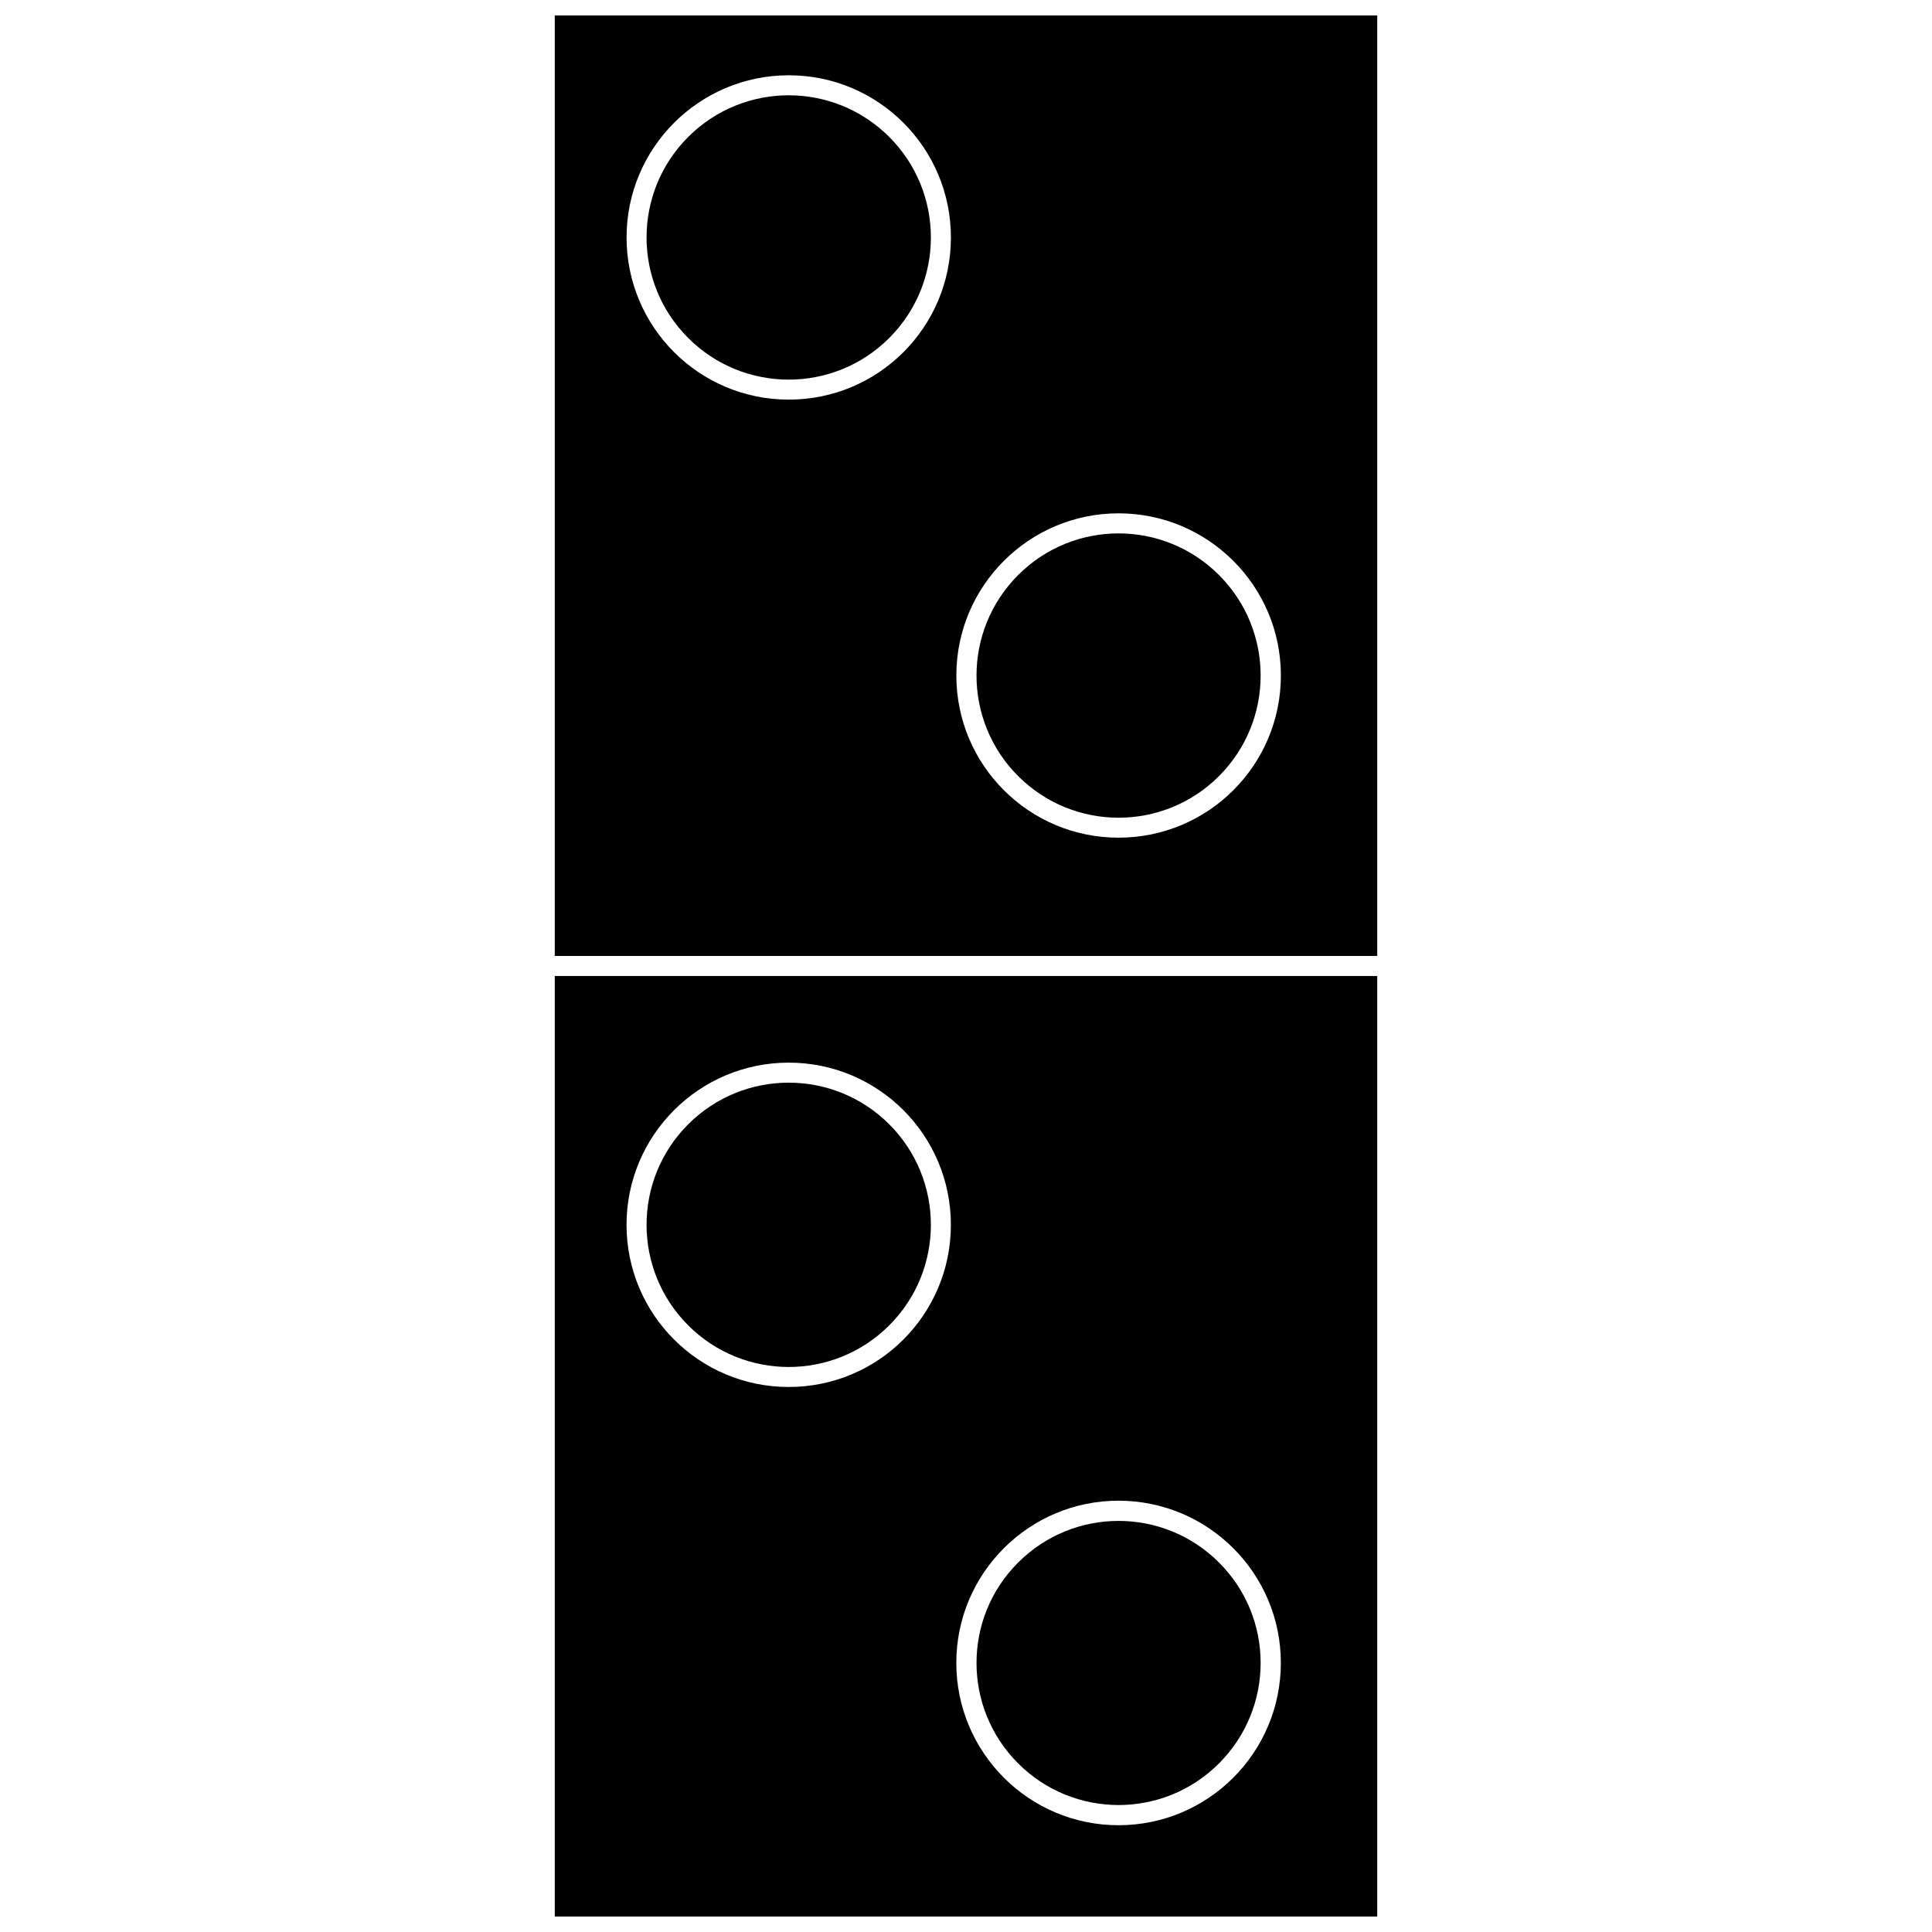
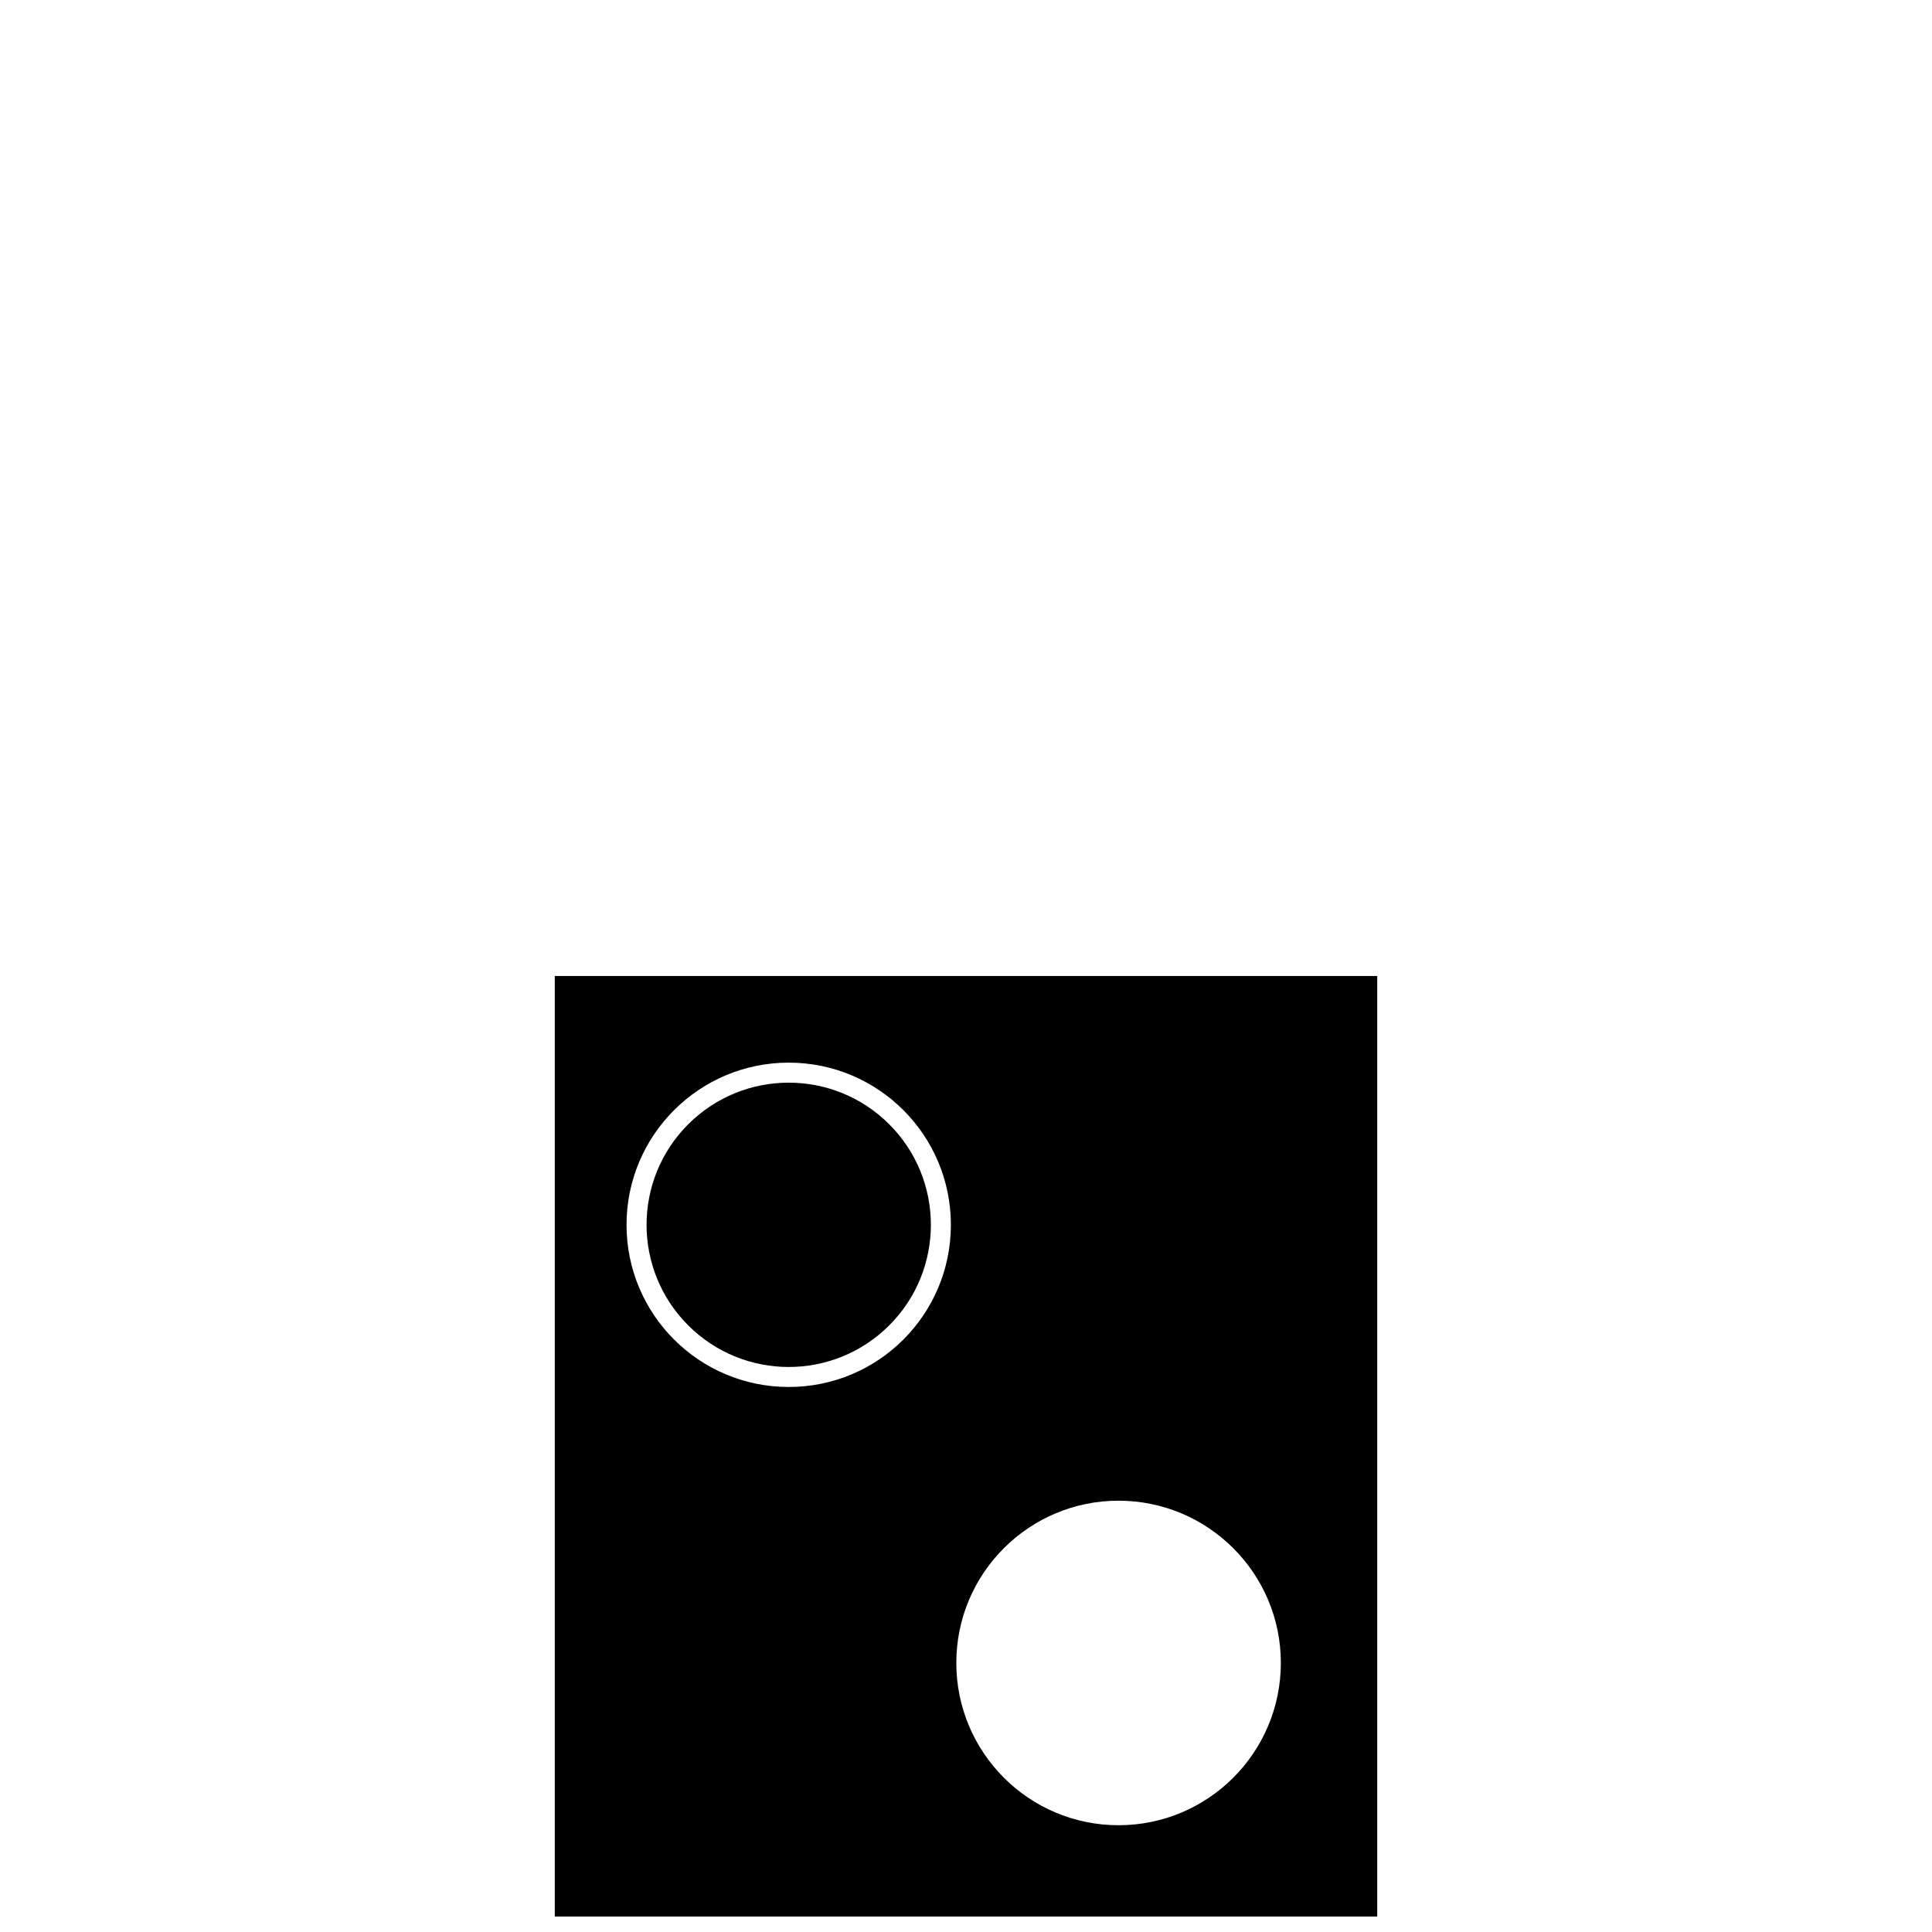
<svg xmlns="http://www.w3.org/2000/svg" width="800px" height="800px" version="1.1" viewBox="144 144 512 512">
  <defs>
    <clipPath id="b">
-       <path d="m291 148.09h218v249.91h-218z" />
-     </clipPath>
+       </clipPath>
    <clipPath id="a">
      <path d="m291 402h218v249.9h-218z" />
    </clipPath>
  </defs>
-   <path d="m379.66 180.29c-14.711-14.711-38.57-14.711-53.281 0-14.711 14.711-14.711 38.57 0 53.281 14.711 14.711 38.57 14.711 53.281 0 14.711-14.711 14.711-38.57 0-53.281z" />
-   <path d="m467.05 296.39c-14.711-14.711-38.523-14.711-53.23 0-14.711 14.711-14.711 38.57 0 53.281 14.711 14.711 38.523 14.711 53.23 0 14.711-14.711 14.711-38.57 0-53.281z" />
  <g clip-path="url(#b)">
-     <path d="m508.98 148.09h-217.96v249.25h217.96zm-68.562 131.95c23.766 0 43.027 19.262 43.027 42.977 0 23.766-19.262 42.977-43.027 42.977-23.719 0-42.977-19.215-42.977-42.977 0-23.719 19.262-42.977 42.977-42.977zm-87.395-116.09c23.766 0 42.977 19.262 42.977 42.977 0 23.766-19.215 42.977-42.977 42.977-23.719 0-42.977-19.215-42.977-42.977 0-23.719 19.262-42.977 42.977-42.977z" />
-   </g>
+     </g>
  <path d="m379.66 441.95c-14.711-14.711-38.57-14.711-53.281 0-14.711 14.711-14.711 38.57 0 53.281 14.711 14.711 38.57 14.711 53.281 0 14.711-14.711 14.711-38.57 0-53.281z" />
-   <path d="m467.05 558.09c-14.711-14.711-38.523-14.711-53.23 0-14.711 14.66-14.711 38.523 0 53.23 14.711 14.711 38.523 14.711 53.23 0 14.711-14.711 14.711-38.57 0-53.23z" />
  <g clip-path="url(#a)">
    <path d="m291.02 651.9h217.96v-249.25h-217.96zm149.39-110.2c23.766 0 43.027 19.262 43.027 42.977 0 23.766-19.262 43.027-43.027 43.027-23.719 0-42.977-19.262-42.977-43.027 0-23.719 19.262-42.977 42.977-42.977zm-87.395-116.09c23.766 0 42.977 19.262 42.977 42.977 0 23.766-19.215 42.977-42.977 42.977-23.719 0-42.977-19.215-42.977-42.977 0-23.719 19.262-42.977 42.977-42.977z" />
  </g>
</svg>